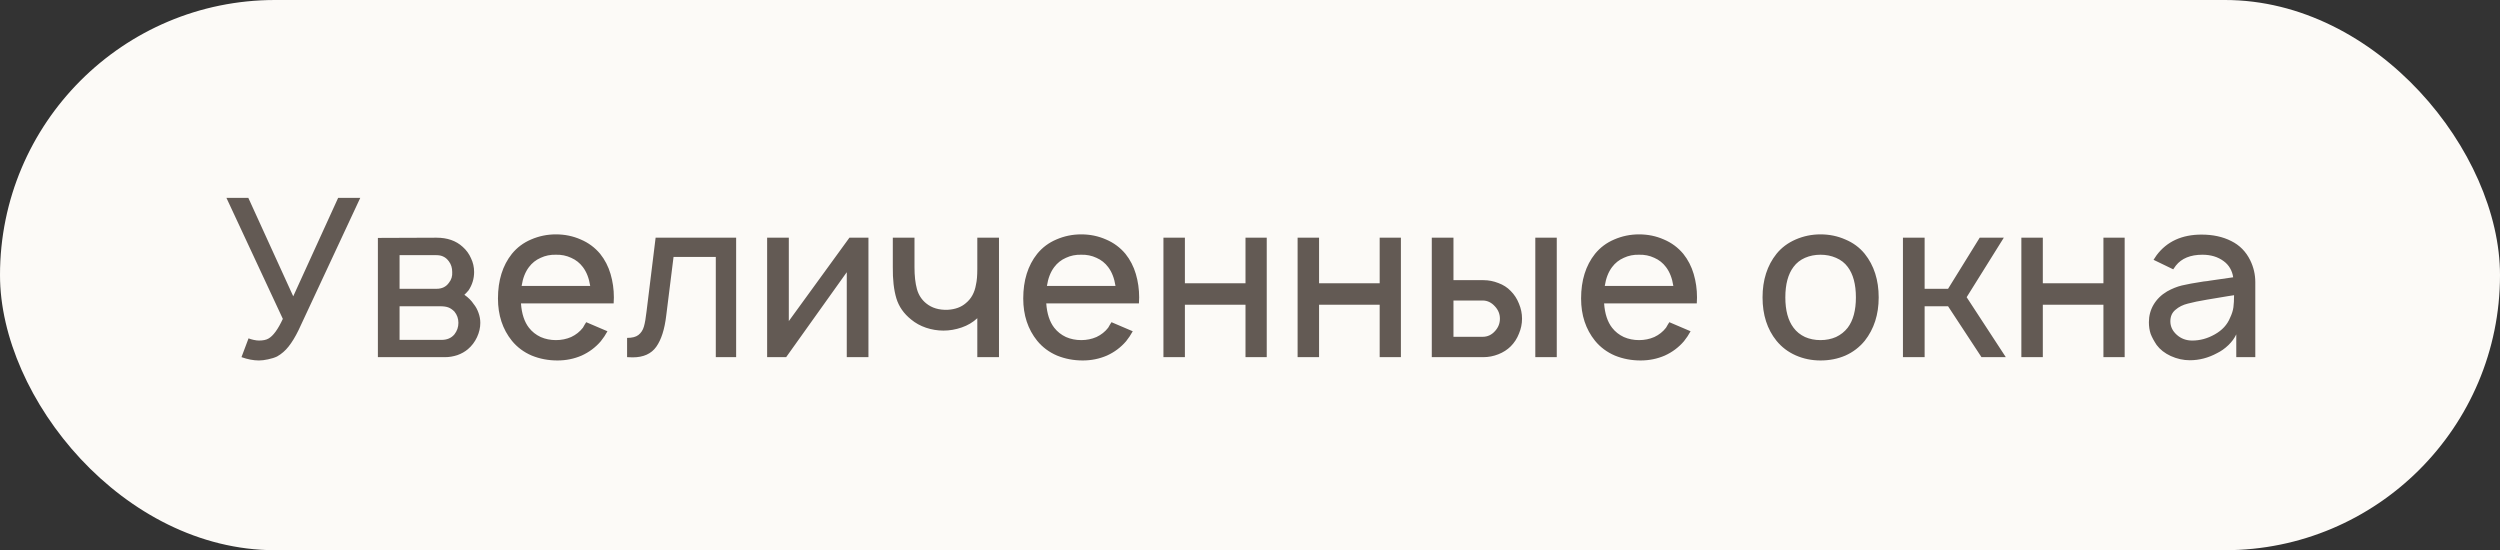
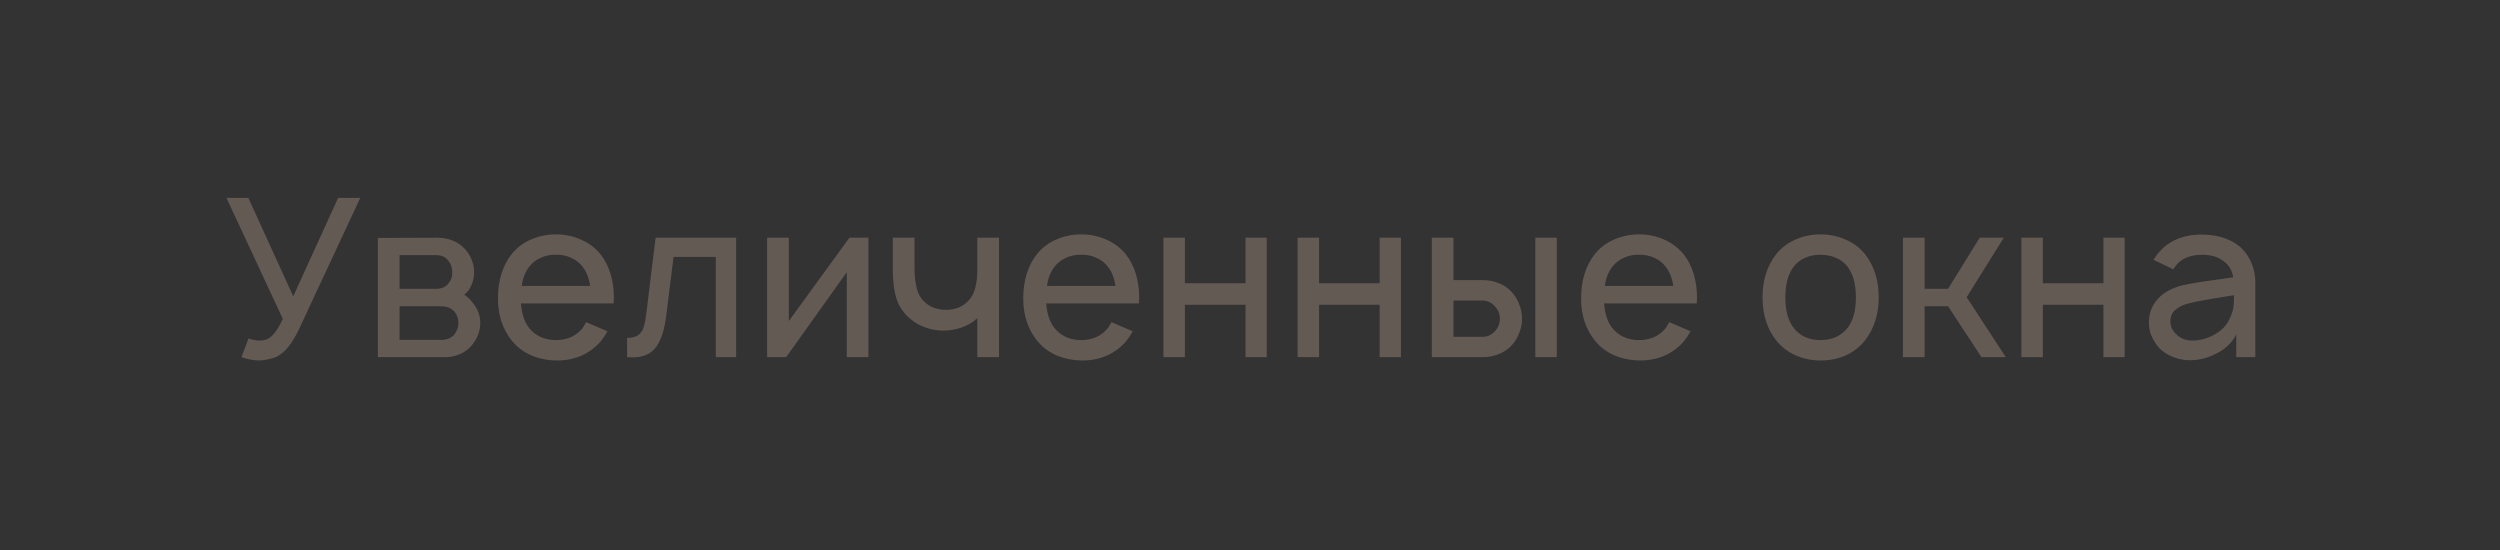
<svg xmlns="http://www.w3.org/2000/svg" width="259" height="57" viewBox="0 0 259 57" fill="none">
  <rect x="0" y="0" width="259" height="57" fill="#333333" stroke="none" />
-   <rect width="259" height="57" rx="28.5" fill="#FCFAF7" />
  <path d="M37.323 20.5L30.929 34.204C30.593 34.892 30.249 35.457 29.898 35.9C29.562 36.328 29.165 36.672 28.706 36.931C28.447 37.053 28.133 37.153 27.767 37.229C27.415 37.306 27.102 37.344 26.827 37.344C26.262 37.344 25.658 37.229 25.017 37L25.75 35.052C25.887 35.113 26.063 35.167 26.277 35.212C26.491 35.258 26.674 35.281 26.827 35.281C27.255 35.281 27.583 35.212 27.812 35.075C28.301 34.8 28.798 34.12 29.302 33.035L23.458 20.5H25.727L30.379 30.698L35.031 20.5H37.323ZM45.222 24.625C46.337 24.625 47.239 24.938 47.926 25.565C48.308 25.901 48.598 26.298 48.797 26.756C49.011 27.199 49.118 27.673 49.118 28.177C49.118 28.865 48.927 29.499 48.545 30.079C48.362 30.293 48.217 30.446 48.109 30.538C48.522 30.828 48.843 31.149 49.072 31.5C49.286 31.76 49.454 32.065 49.576 32.417C49.698 32.753 49.76 33.096 49.76 33.448C49.76 33.952 49.645 34.449 49.416 34.938C49.187 35.426 48.873 35.839 48.476 36.175C48.171 36.435 47.804 36.641 47.376 36.794C46.948 36.931 46.536 37 46.139 37H39.149V24.648L45.222 24.625ZM41.395 29.919H45.222C45.787 29.919 46.215 29.712 46.505 29.3C46.765 28.979 46.88 28.605 46.849 28.177C46.849 27.749 46.734 27.383 46.505 27.077C46.337 26.848 46.154 26.688 45.955 26.596C45.757 26.489 45.512 26.435 45.222 26.435H41.395V29.919ZM41.395 35.212H45.749C46.314 35.212 46.757 35.022 47.078 34.64C47.353 34.288 47.491 33.891 47.491 33.448C47.491 33.005 47.353 32.615 47.078 32.279C46.864 32.065 46.651 31.92 46.437 31.844C46.223 31.767 45.948 31.729 45.612 31.729H41.395V35.212ZM53.972 31.431C54.048 32.501 54.323 33.341 54.797 33.952C55.118 34.365 55.523 34.685 56.011 34.915C56.5 35.129 57.027 35.235 57.593 35.235C58.158 35.235 58.685 35.129 59.174 34.915C59.663 34.685 60.068 34.365 60.389 33.952C60.465 33.83 60.526 33.723 60.572 33.631C60.633 33.54 60.687 33.456 60.732 33.379L62.932 34.319C62.734 34.685 62.505 35.029 62.245 35.35C61.695 35.992 61.03 36.488 60.251 36.84C59.472 37.176 58.639 37.344 57.753 37.344C56.806 37.344 55.92 37.176 55.095 36.84C54.27 36.488 53.582 35.976 53.032 35.304C52.07 34.112 51.589 32.654 51.589 30.927C51.589 29.048 52.07 27.505 53.032 26.298C53.567 25.641 54.232 25.144 55.026 24.808C55.836 24.457 56.691 24.281 57.593 24.281C58.509 24.281 59.365 24.457 60.159 24.808C60.954 25.144 61.626 25.641 62.176 26.298C62.665 26.909 63.024 27.604 63.253 28.383C63.482 29.163 63.597 29.972 63.597 30.812L63.574 31.431H53.972ZM57.593 26.39C57.027 26.374 56.5 26.481 56.011 26.71C55.523 26.924 55.118 27.245 54.797 27.673C54.415 28.177 54.163 28.826 54.041 29.621H61.145C61.023 28.826 60.77 28.177 60.389 27.673C60.068 27.245 59.663 26.924 59.174 26.71C58.685 26.481 58.158 26.374 57.593 26.39ZM76.264 24.625V37H74.156V26.619H69.779L69.022 32.692C68.854 34.112 68.511 35.19 67.991 35.923C67.472 36.656 66.654 37.023 65.539 37.023C65.295 37.023 65.104 37.015 64.966 37V35.006C65.486 35.006 65.875 34.907 66.135 34.708C66.41 34.494 66.601 34.204 66.708 33.837C66.815 33.471 66.906 32.944 66.983 32.256L67.922 24.625H76.264ZM89.971 37H87.725V28.2L81.446 37H79.475V24.625H81.721V33.265L88 24.625H89.971V37ZM103.495 24.625V37H101.249V32.967C100.791 33.394 100.248 33.715 99.622 33.929C98.996 34.143 98.369 34.25 97.743 34.25C97.132 34.25 96.528 34.151 95.932 33.952C95.352 33.754 94.84 33.471 94.397 33.104C93.633 32.493 93.121 31.76 92.862 30.904C92.602 30.033 92.48 28.956 92.495 27.673V24.625H94.741V27.673C94.741 28.574 94.825 29.331 94.993 29.942C95.161 30.553 95.482 31.049 95.955 31.431C96.536 31.905 97.277 32.126 98.178 32.096C98.957 32.05 99.584 31.821 100.057 31.408C100.623 30.95 100.974 30.308 101.111 29.483C101.203 29.101 101.249 28.559 101.249 27.856V24.625H103.495ZM108.392 31.431C108.468 32.501 108.743 33.341 109.217 33.952C109.538 34.365 109.942 34.685 110.431 34.915C110.92 35.129 111.447 35.235 112.013 35.235C112.578 35.235 113.105 35.129 113.594 34.915C114.083 34.685 114.488 34.365 114.808 33.952C114.885 33.83 114.946 33.723 114.992 33.631C115.053 33.54 115.106 33.456 115.152 33.379L117.352 34.319C117.154 34.685 116.924 35.029 116.665 35.35C116.115 35.992 115.45 36.488 114.671 36.84C113.892 37.176 113.059 37.344 112.173 37.344C111.226 37.344 110.34 37.176 109.515 36.84C108.69 36.488 108.002 35.976 107.452 35.304C106.49 34.112 106.008 32.654 106.008 30.927C106.008 29.048 106.49 27.505 107.452 26.298C107.987 25.641 108.652 25.144 109.446 24.808C110.256 24.457 111.111 24.281 112.013 24.281C112.929 24.281 113.785 24.457 114.579 24.808C115.374 25.144 116.046 25.641 116.596 26.298C117.085 26.909 117.444 27.604 117.673 28.383C117.902 29.163 118.017 29.972 118.017 30.812L117.994 31.431H108.392ZM112.013 26.39C111.447 26.374 110.92 26.481 110.431 26.71C109.942 26.924 109.538 27.245 109.217 27.673C108.835 28.177 108.583 28.826 108.461 29.621H115.565C115.442 28.826 115.19 28.177 114.808 27.673C114.488 27.245 114.083 26.924 113.594 26.71C113.105 26.481 112.578 26.374 112.013 26.39ZM131.234 24.625V37H129.034V31.569H122.755V37H120.532V24.625H122.755V29.346H129.034V24.625H131.234ZM145.134 24.625V37H142.934V31.569H136.655V37H134.432V24.625H136.655V29.346H142.934V24.625H145.134ZM150.579 24.625V29.025H153.695C154.215 29.025 154.726 29.124 155.231 29.323C155.735 29.506 156.163 29.781 156.514 30.148C156.881 30.515 157.163 30.95 157.362 31.454C157.576 31.958 157.683 32.478 157.683 33.013C157.683 33.547 157.576 34.067 157.362 34.571C157.163 35.075 156.881 35.51 156.514 35.877C156.163 36.228 155.735 36.504 155.231 36.702C154.726 36.901 154.215 37 153.695 37H148.333V24.625H150.579ZM161.281 24.625V37H159.058V24.625H161.281ZM150.579 34.892H153.604C154.108 34.892 154.535 34.693 154.887 34.296C155.223 33.929 155.391 33.501 155.391 33.013C155.391 32.539 155.223 32.119 154.887 31.752C154.52 31.34 154.092 31.133 153.604 31.133H150.579V34.892ZM166.185 31.431C166.261 32.501 166.536 33.341 167.01 33.952C167.331 34.365 167.735 34.685 168.224 34.915C168.713 35.129 169.24 35.235 169.806 35.235C170.371 35.235 170.898 35.129 171.387 34.915C171.876 34.685 172.281 34.365 172.601 33.952C172.678 33.83 172.739 33.723 172.785 33.631C172.846 33.54 172.899 33.456 172.945 33.379L175.145 34.319C174.947 34.685 174.717 35.029 174.458 35.35C173.908 35.992 173.243 36.488 172.464 36.84C171.685 37.176 170.852 37.344 169.966 37.344C169.019 37.344 168.133 37.176 167.308 36.84C166.483 36.488 165.795 35.976 165.245 35.304C164.283 34.112 163.801 32.654 163.801 30.927C163.801 29.048 164.283 27.505 165.245 26.298C165.78 25.641 166.444 25.144 167.239 24.808C168.049 24.457 168.904 24.281 169.806 24.281C170.722 24.281 171.578 24.457 172.372 24.808C173.167 25.144 173.839 25.641 174.389 26.298C174.878 26.909 175.237 27.604 175.466 28.383C175.695 29.163 175.81 29.972 175.81 30.812L175.787 31.431H166.185ZM169.806 26.39C169.24 26.374 168.713 26.481 168.224 26.71C167.735 26.924 167.331 27.245 167.01 27.673C166.628 28.177 166.376 28.826 166.254 29.621H173.358C173.235 28.826 172.983 28.177 172.601 27.673C172.281 27.245 171.876 26.924 171.387 26.71C170.898 26.481 170.371 26.374 169.806 26.39ZM188.604 37.344C187.688 37.344 186.832 37.168 186.038 36.817C185.243 36.465 184.579 35.961 184.044 35.304C183.082 34.112 182.6 32.615 182.6 30.812C182.6 29.01 183.082 27.505 184.044 26.298C184.563 25.656 185.228 25.16 186.038 24.808C186.847 24.457 187.703 24.281 188.604 24.281C189.521 24.281 190.377 24.457 191.171 24.808C191.981 25.144 192.653 25.641 193.188 26.298C194.15 27.505 194.632 29.01 194.632 30.812C194.632 32.585 194.15 34.082 193.188 35.304C192.638 35.976 191.966 36.488 191.171 36.84C190.392 37.176 189.536 37.344 188.604 37.344ZM191.423 33.952C191.988 33.203 192.271 32.157 192.271 30.812C192.271 29.453 191.988 28.399 191.423 27.65C191.118 27.238 190.713 26.924 190.209 26.71C189.72 26.497 189.185 26.39 188.604 26.39C188.024 26.39 187.489 26.497 187 26.71C186.511 26.924 186.114 27.238 185.809 27.65C185.243 28.399 184.961 29.453 184.961 30.812C184.961 32.157 185.243 33.203 185.809 33.952C186.114 34.365 186.511 34.685 187 34.915C187.489 35.129 188.024 35.235 188.604 35.235C189.185 35.235 189.72 35.129 190.209 34.915C190.697 34.685 191.102 34.365 191.423 33.952ZM203.745 30.79L207.801 37H205.281L201.82 31.729H199.391V37H197.145V24.625H199.391V29.919H201.82L205.097 24.625H207.595L203.745 30.79ZM220.115 24.625V37H217.915V31.569H211.636V37H209.413V24.625H211.636V29.346H217.915V24.625H220.115ZM223.107 26.917L223.428 26.435C224.497 25.015 226.048 24.304 228.08 24.304C229.256 24.304 230.28 24.526 231.151 24.969C232.021 25.396 232.678 26.061 233.121 26.962C233.473 27.681 233.649 28.437 233.649 29.231V37H231.678V34.64C231.494 35.037 231.219 35.411 230.853 35.763C230.486 36.114 230.096 36.389 229.684 36.587C228.783 37.076 227.843 37.321 226.865 37.321C226.193 37.321 225.536 37.176 224.894 36.885C224.268 36.595 223.779 36.213 223.428 35.74C223.153 35.327 222.946 34.945 222.809 34.594C222.687 34.227 222.626 33.822 222.626 33.379C222.626 32.722 222.786 32.119 223.107 31.569C223.443 31.003 223.909 30.545 224.505 30.194C225.024 29.904 225.536 29.697 226.04 29.575C226.544 29.453 227.293 29.315 228.286 29.163C228.607 29.132 228.836 29.101 228.974 29.071L231.357 28.727C231.311 28.391 231.204 28.078 231.036 27.788C230.868 27.497 230.646 27.253 230.371 27.054C229.776 26.611 229.042 26.39 228.171 26.39C226.934 26.39 226.017 26.764 225.421 27.512C225.284 27.696 225.192 27.826 225.146 27.902L223.107 26.917ZM230.853 30.675L228.653 31.042C227.828 31.179 227.163 31.317 226.659 31.454C226.155 31.576 225.727 31.79 225.376 32.096C225.024 32.386 224.849 32.783 224.849 33.288C224.849 33.822 225.07 34.288 225.513 34.685C225.956 35.083 226.491 35.281 227.117 35.281C227.927 35.281 228.706 35.067 229.455 34.64C230.219 34.212 230.746 33.639 231.036 32.921C231.219 32.539 231.334 32.18 231.38 31.844C231.426 31.508 231.449 31.087 231.449 30.583L230.853 30.675Z" fill="#635A54" />
</svg>